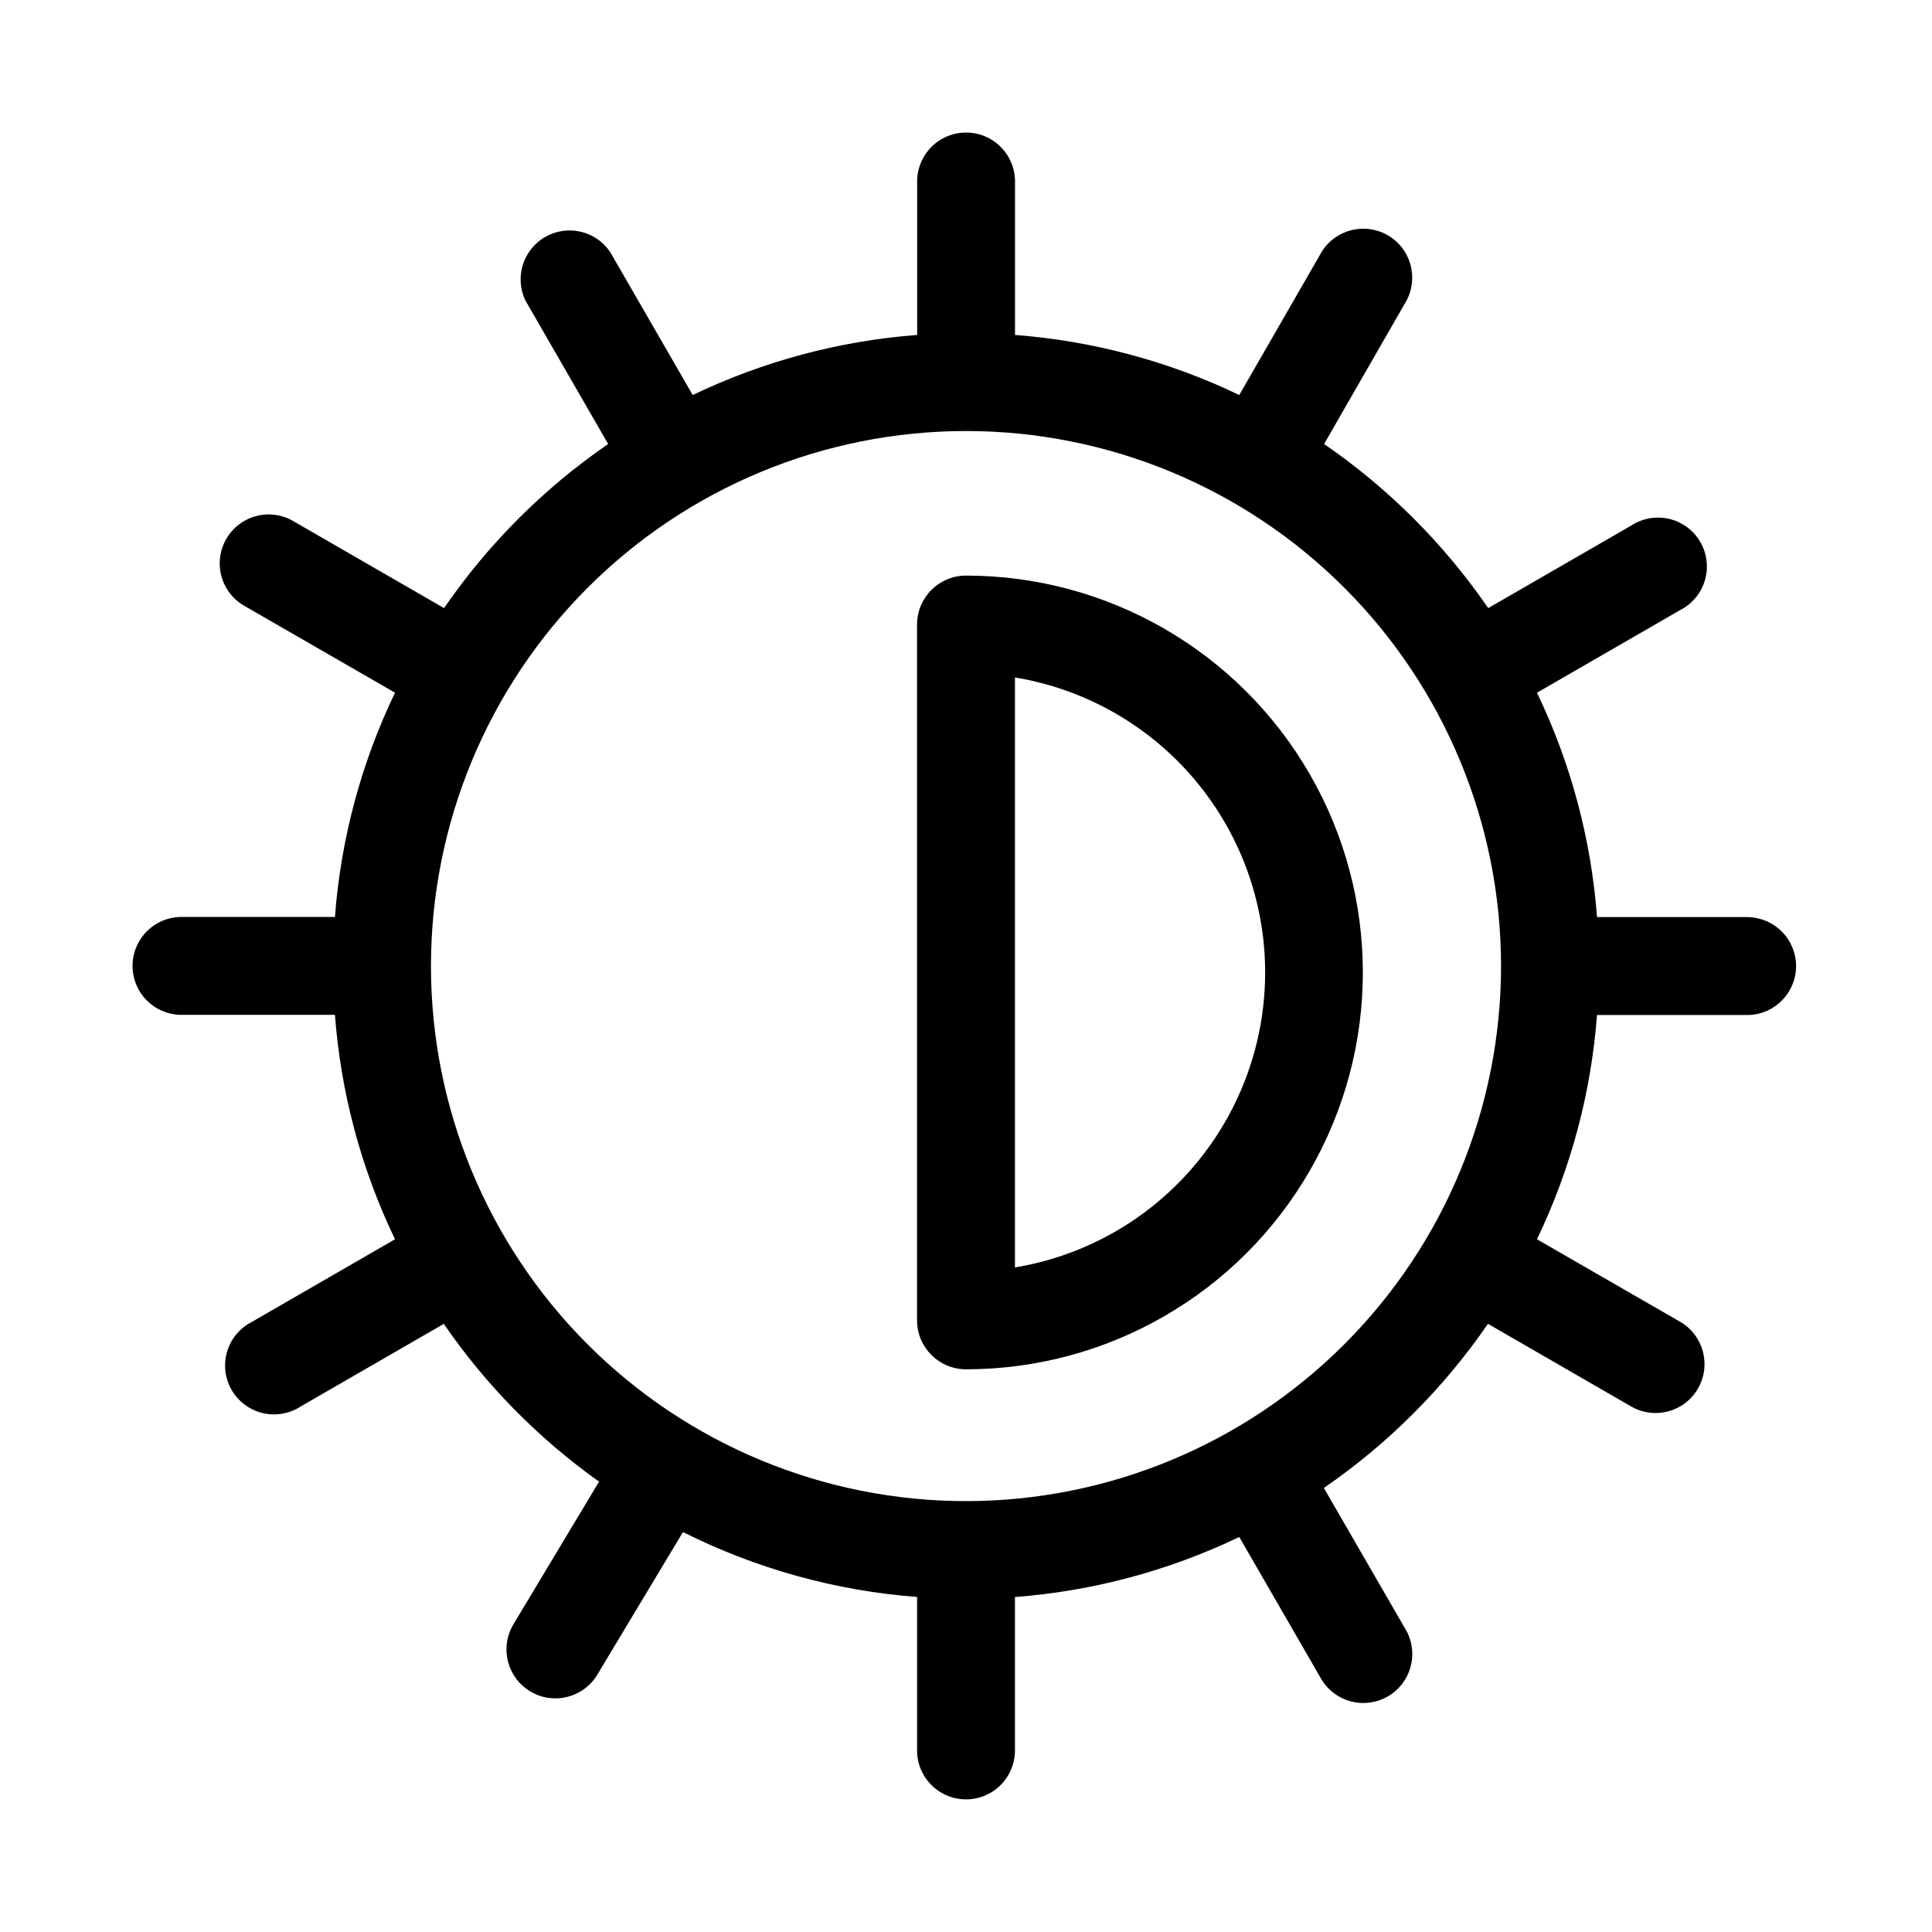
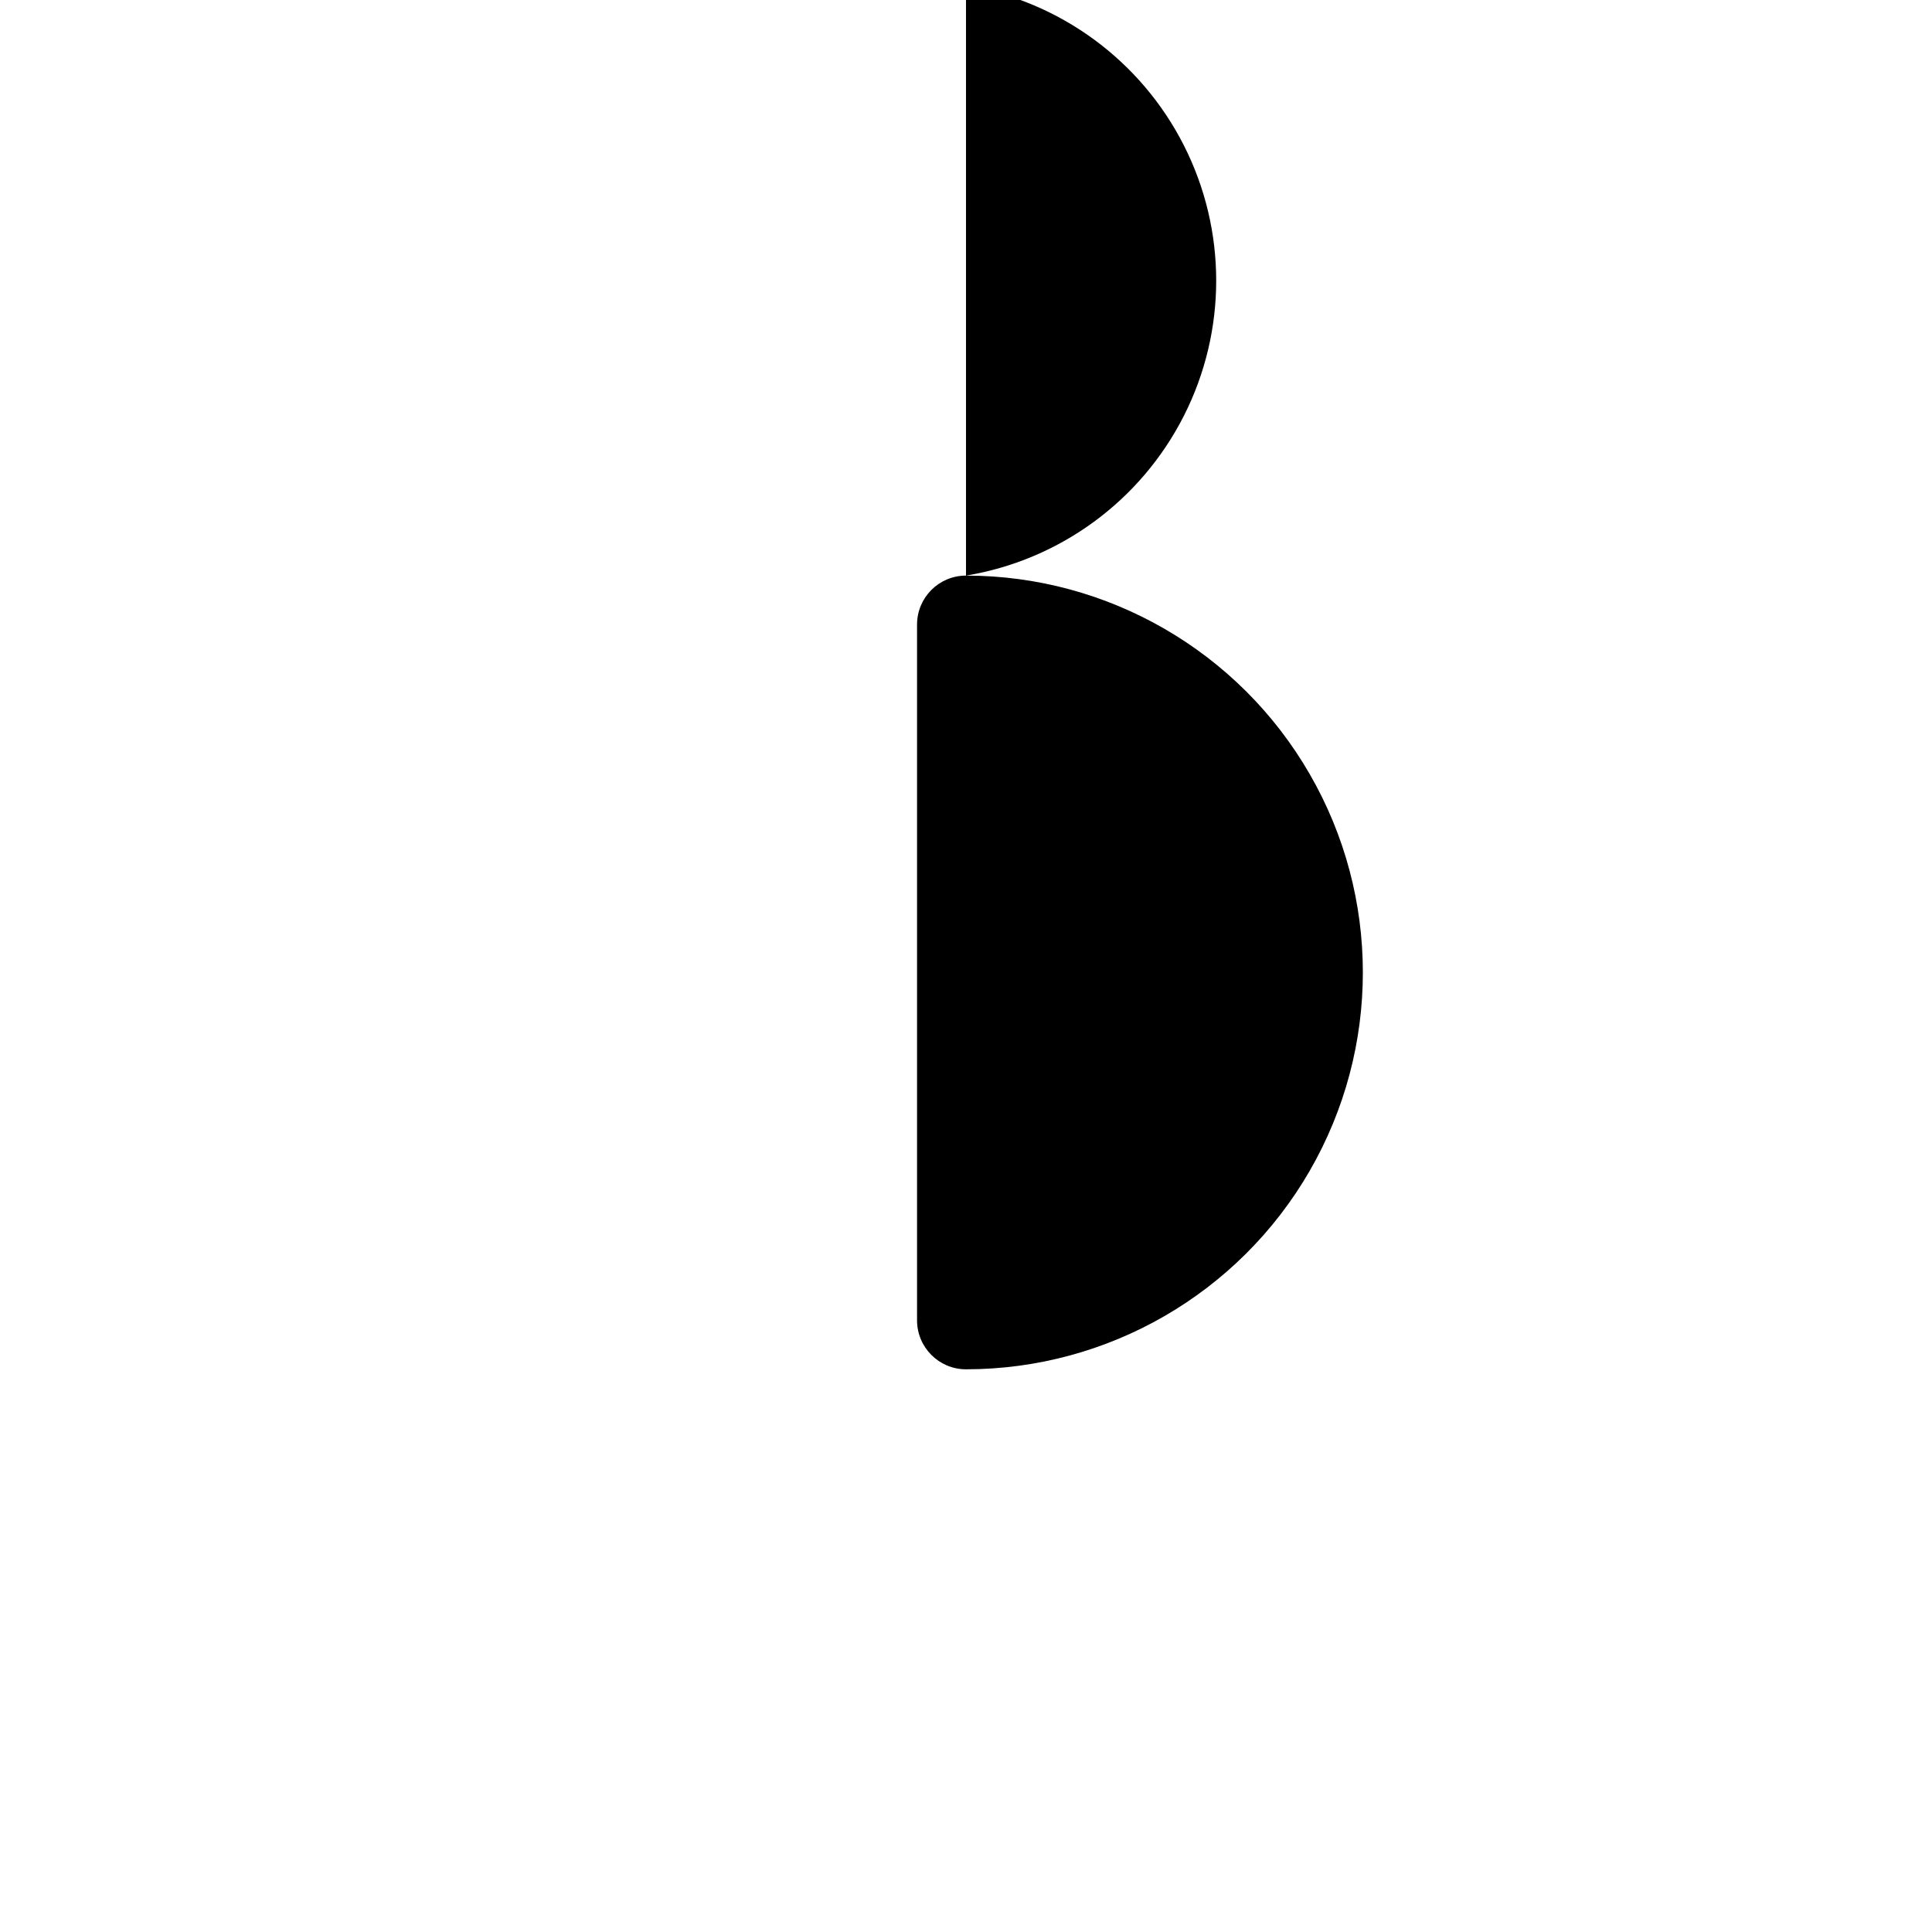
<svg xmlns="http://www.w3.org/2000/svg" fill="#000000" width="800px" height="800px" version="1.1" viewBox="144 144 512 512">
  <g fill-rule="evenodd">
-     <path d="m607.44 387.03h-40.211c-1.551-20.637-6.949-40.801-15.914-59.453l37.91-21.883c3.176-1.602 5.555-4.441 6.574-7.852s0.594-7.086-1.18-10.172c-1.773-3.086-4.738-5.305-8.195-6.141-3.461-0.832-7.109-0.207-10.094 1.73l-37.941 21.898c-11.707-17.039-26.449-31.777-43.488-43.484l21.84-38.008c3.273-6.168 1.078-13.824-4.969-17.316-6.047-3.496-13.777-1.574-17.484 4.344l-21.867 37.992c-18.652-8.949-38.809-14.348-59.434-15.918v-40.211c0.121-3.516-1.191-6.934-3.633-9.465-2.445-2.531-5.812-3.961-9.332-3.961-3.519 0-6.887 1.43-9.332 3.961-2.445 2.531-3.758 5.949-3.633 9.465v40.211c-20.645 1.566-40.816 6.965-59.484 15.918l-21.883-37.91v-0.004c-3.809-5.629-11.316-7.363-17.211-3.977-5.891 3.387-8.172 10.746-5.223 16.871l21.914 38.008c-17.039 11.703-31.781 26.445-43.484 43.484l-39.598-22.844c-2.984-1.871-6.598-2.445-10.016-1.598-3.418 0.852-6.34 3.051-8.102 6.102-1.762 3.047-2.211 6.68-1.238 10.066 0.969 3.383 3.273 6.227 6.383 7.879l39.566 22.812c-8.965 18.648-14.363 38.805-15.918 59.434h-40.211c-3.516-0.121-6.934 1.191-9.465 3.637-2.531 2.441-3.961 5.812-3.961 9.332 0 3.516 1.43 6.887 3.961 9.332 2.531 2.441 5.949 3.754 9.465 3.633h40.211c1.551 20.645 6.949 40.82 15.918 59.48l-37.91 21.883h-0.004c-3.176 1.605-5.551 4.445-6.574 7.852-1.02 3.41-0.594 7.086 1.18 10.172s4.738 5.305 8.195 6.141c3.461 0.836 7.109 0.211 10.094-1.727l37.941-21.898 0.004-0.004c11.168 16.238 25.098 30.391 41.152 41.816l-22.688 37.785c-3.684 6.141-1.695 14.105 4.441 17.793 6.141 3.688 14.105 1.699 17.793-4.441l22.688-37.785h-0.004c19.367 9.719 40.445 15.562 62.051 17.207v40.211c-0.125 3.516 1.188 6.934 3.633 9.465 2.445 2.531 5.812 3.961 9.332 3.961 3.519 0 6.887-1.43 9.332-3.961 2.441-2.531 3.754-5.949 3.633-9.465v-40.195c20.633-1.57 40.793-6.965 59.449-15.914l21.883 37.91c3.707 5.918 11.438 7.84 17.484 4.344 6.051-3.492 8.242-11.148 4.969-17.316l-21.914-37.926-0.004-0.004c17.039-11.711 31.781-26.457 43.484-43.5l37.941 21.898 0.004 0.004c6.199 3.582 14.129 1.461 17.711-4.742 3.582-6.199 1.461-14.129-4.738-17.711l-37.926-21.852c8.961-18.648 14.359-38.805 15.914-59.434h40.227c6.984-0.246 12.523-5.977 12.523-12.965 0-6.992-5.539-12.723-12.523-12.965zm-207.44 154.78c-37.605 0-73.672-14.938-100.26-41.527-26.59-26.59-41.527-62.652-41.531-100.26 0-37.605 14.938-73.668 41.523-100.26 26.59-26.59 62.652-41.531 100.26-41.535s73.668 14.934 100.26 41.52c26.594 26.59 41.535 62.652 41.539 100.26-0.012 37.602-14.953 73.66-41.543 100.25-26.586 26.594-62.645 41.539-100.25 41.555z" />
-     <path d="m400 296.54c-7.168 0-12.973 5.809-12.973 12.973v184.39c0 7.168 5.805 12.977 12.973 12.977 37.57 0 72.293-20.047 91.078-52.586 18.789-32.539 18.789-72.633 0-105.17-18.785-32.539-53.508-52.586-91.078-52.586zm12.973 183.34v-156.35c24.898 4.117 46.344 19.852 57.75 42.363s11.406 49.113 0 71.625-32.852 38.246-57.75 42.363z" />
+     <path d="m400 296.54c-7.168 0-12.973 5.809-12.973 12.973v184.39c0 7.168 5.805 12.977 12.973 12.977 37.57 0 72.293-20.047 91.078-52.586 18.789-32.539 18.789-72.633 0-105.17-18.785-32.539-53.508-52.586-91.078-52.586zv-156.35c24.898 4.117 46.344 19.852 57.75 42.363s11.406 49.113 0 71.625-32.852 38.246-57.75 42.363z" />
  </g>
</svg>